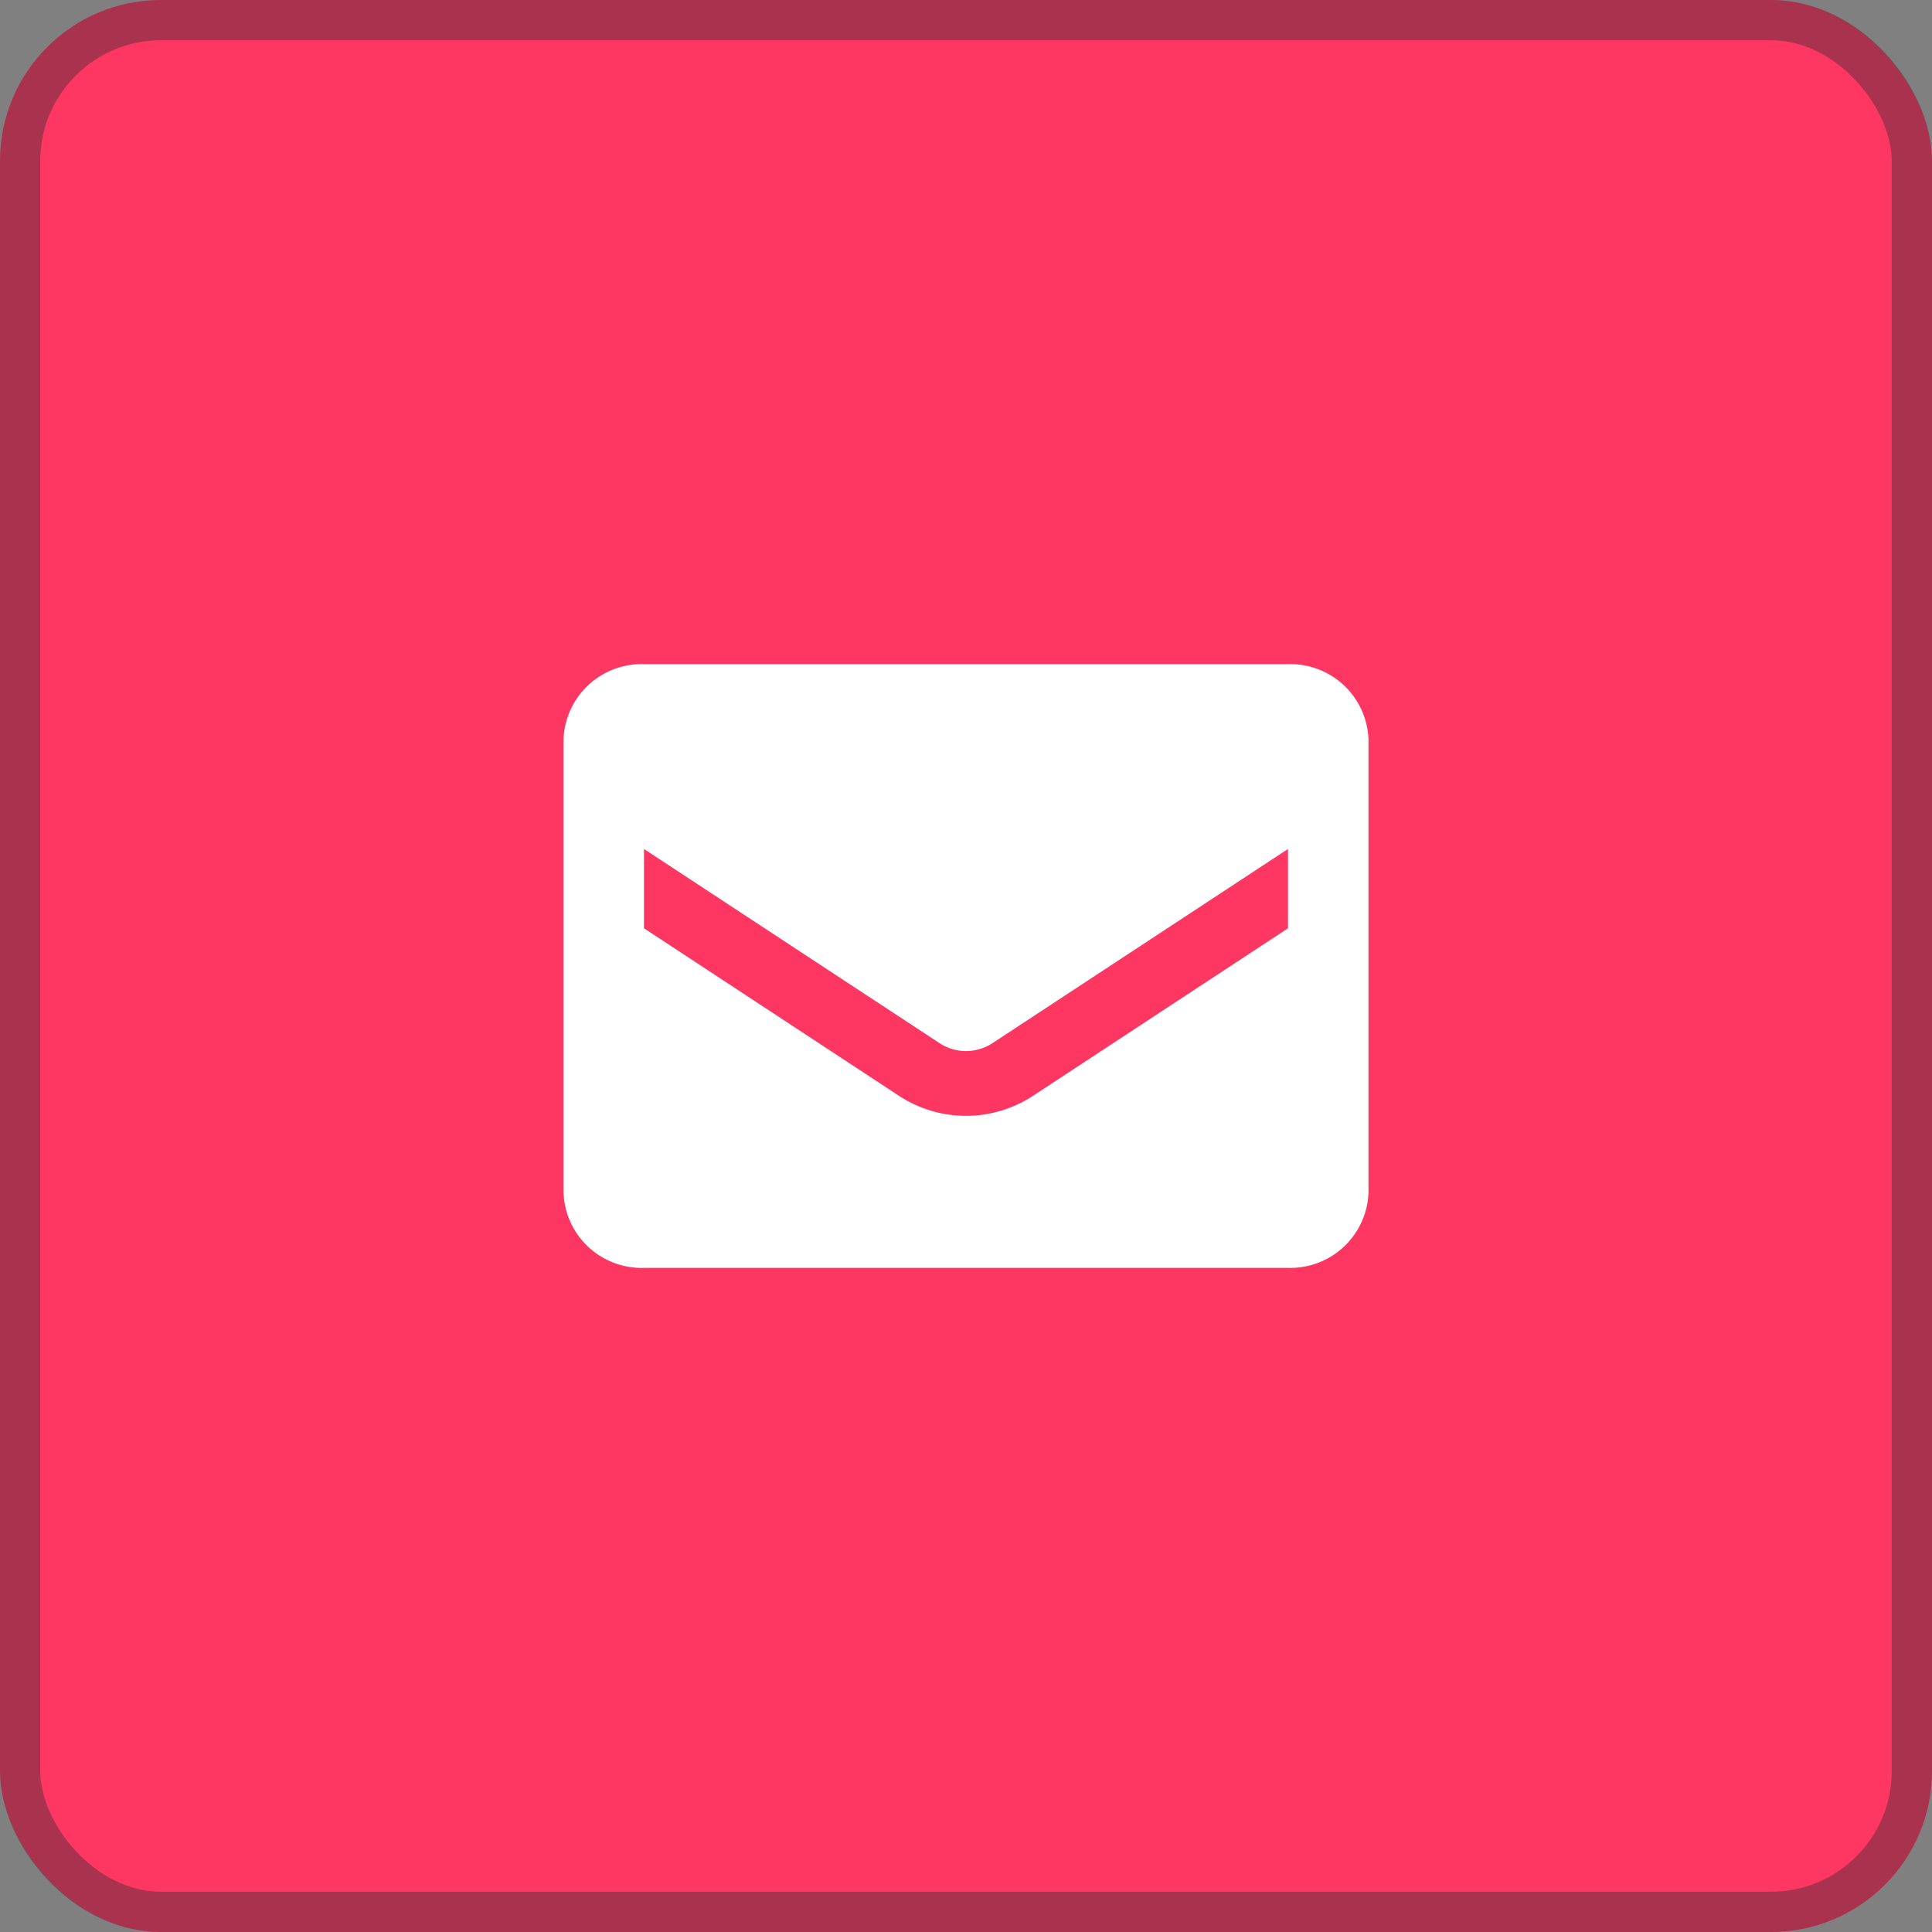
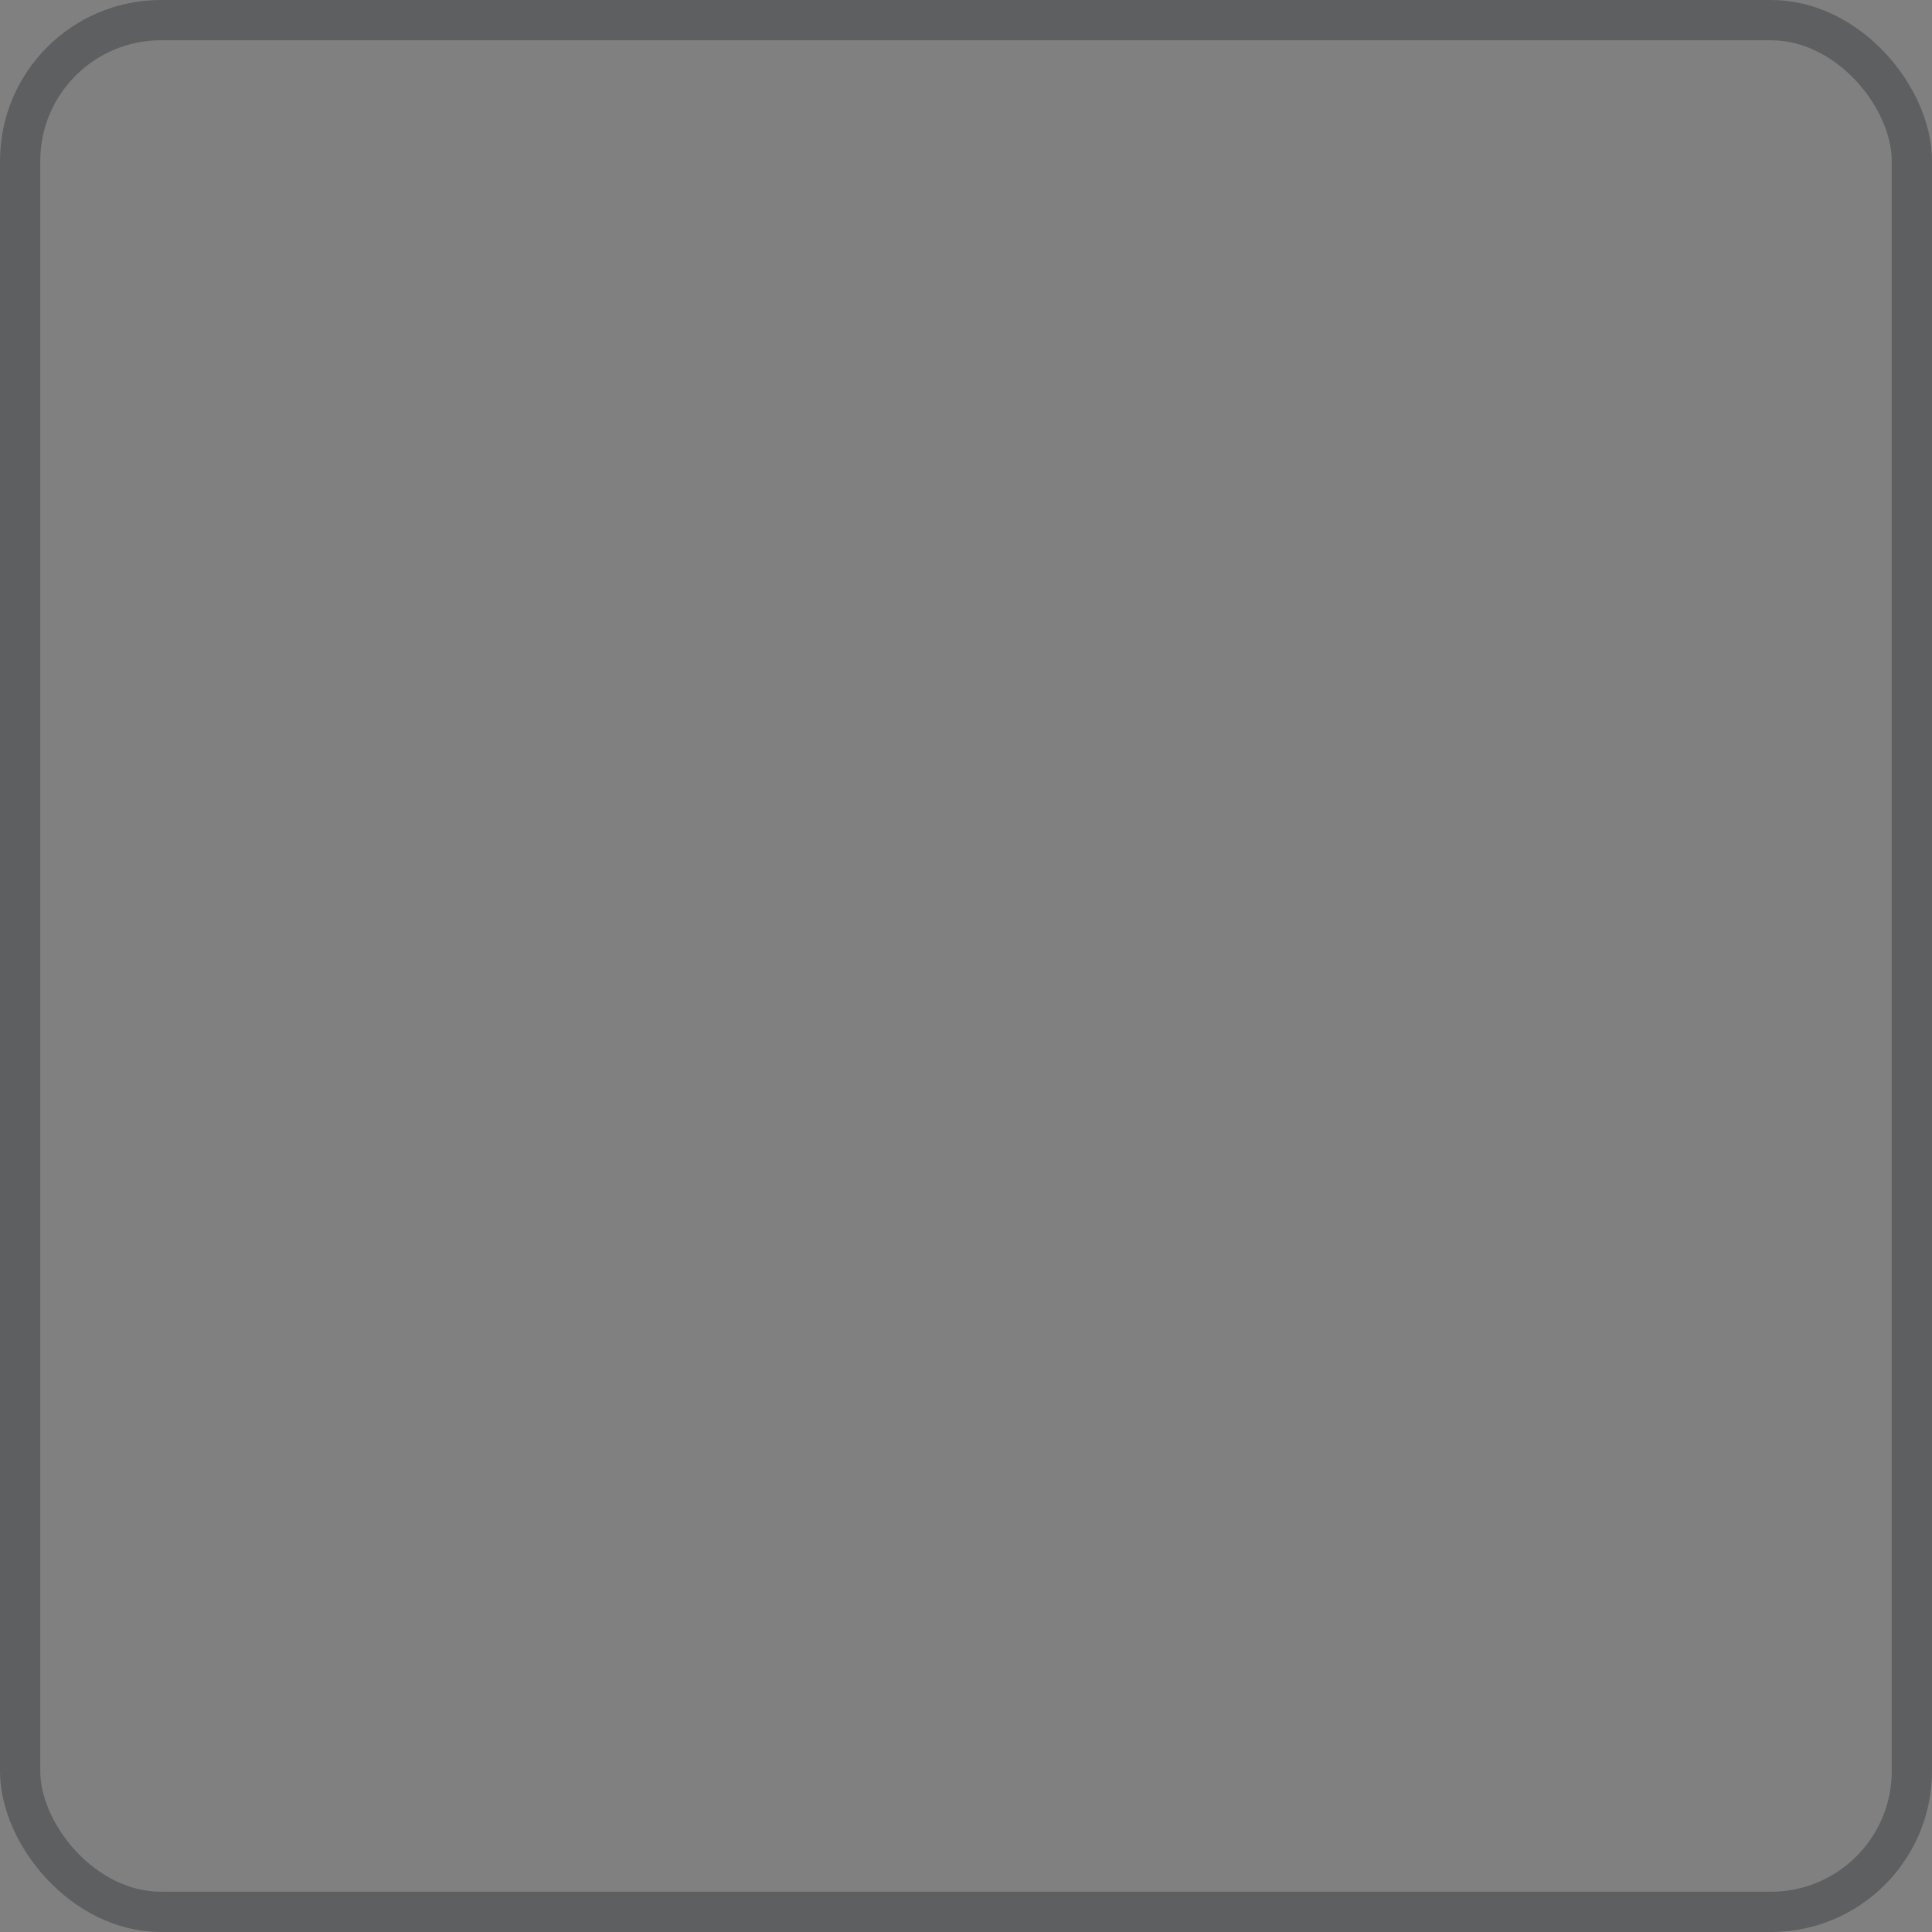
<svg xmlns="http://www.w3.org/2000/svg" width="48" height="48" viewBox="0 0 48 48">
  <rect x="0" y="0" width="48" height="48" fill="#808080" stroke="none" />
  <defs>
    <clipPath id="clip-path">
-       <rect id="Rectangle_1583" data-name="Rectangle 1583" width="48" height="48" transform="translate(980 5039)" fill="none" stroke="#707070" stroke-width="1" />
-     </clipPath>
+       </clipPath>
  </defs>
  <g id="Group_3075" data-name="Group 3075" transform="translate(-980 -5123)">
    <g id="Rectangle_1577" data-name="Rectangle 1577" transform="translate(980 5123)" fill="#fe3662" stroke="rgba(44,45,48,0.4)" stroke-width="1">
-       <rect width="48" height="48" rx="4" stroke="none" />
      <rect x="0.5" y="0.5" width="47" height="47" rx="3.5" fill="none" />
    </g>
    <g id="Mask_Group_67" data-name="Mask Group 67" transform="translate(0 84)" clip-path="url(#clip-path)">
-       <path id="Icon_color" data-name="Icon color" d="M18,15H2a1.943,1.943,0,0,1-2-1.875V1.875A1.943,1.943,0,0,1,2,0H18a1.943,1.943,0,0,1,2,1.875V13.125A1.943,1.943,0,0,1,18,15ZM2,4.593V6.563l6.35,4.172a3.036,3.036,0,0,0,3.3,0L18,6.563V4.593L10.65,9.422a1.2,1.2,0,0,1-1.3,0Z" transform="translate(994 5055.5)" fill="#fff" />
-     </g>
+       </g>
  </g>
</svg>